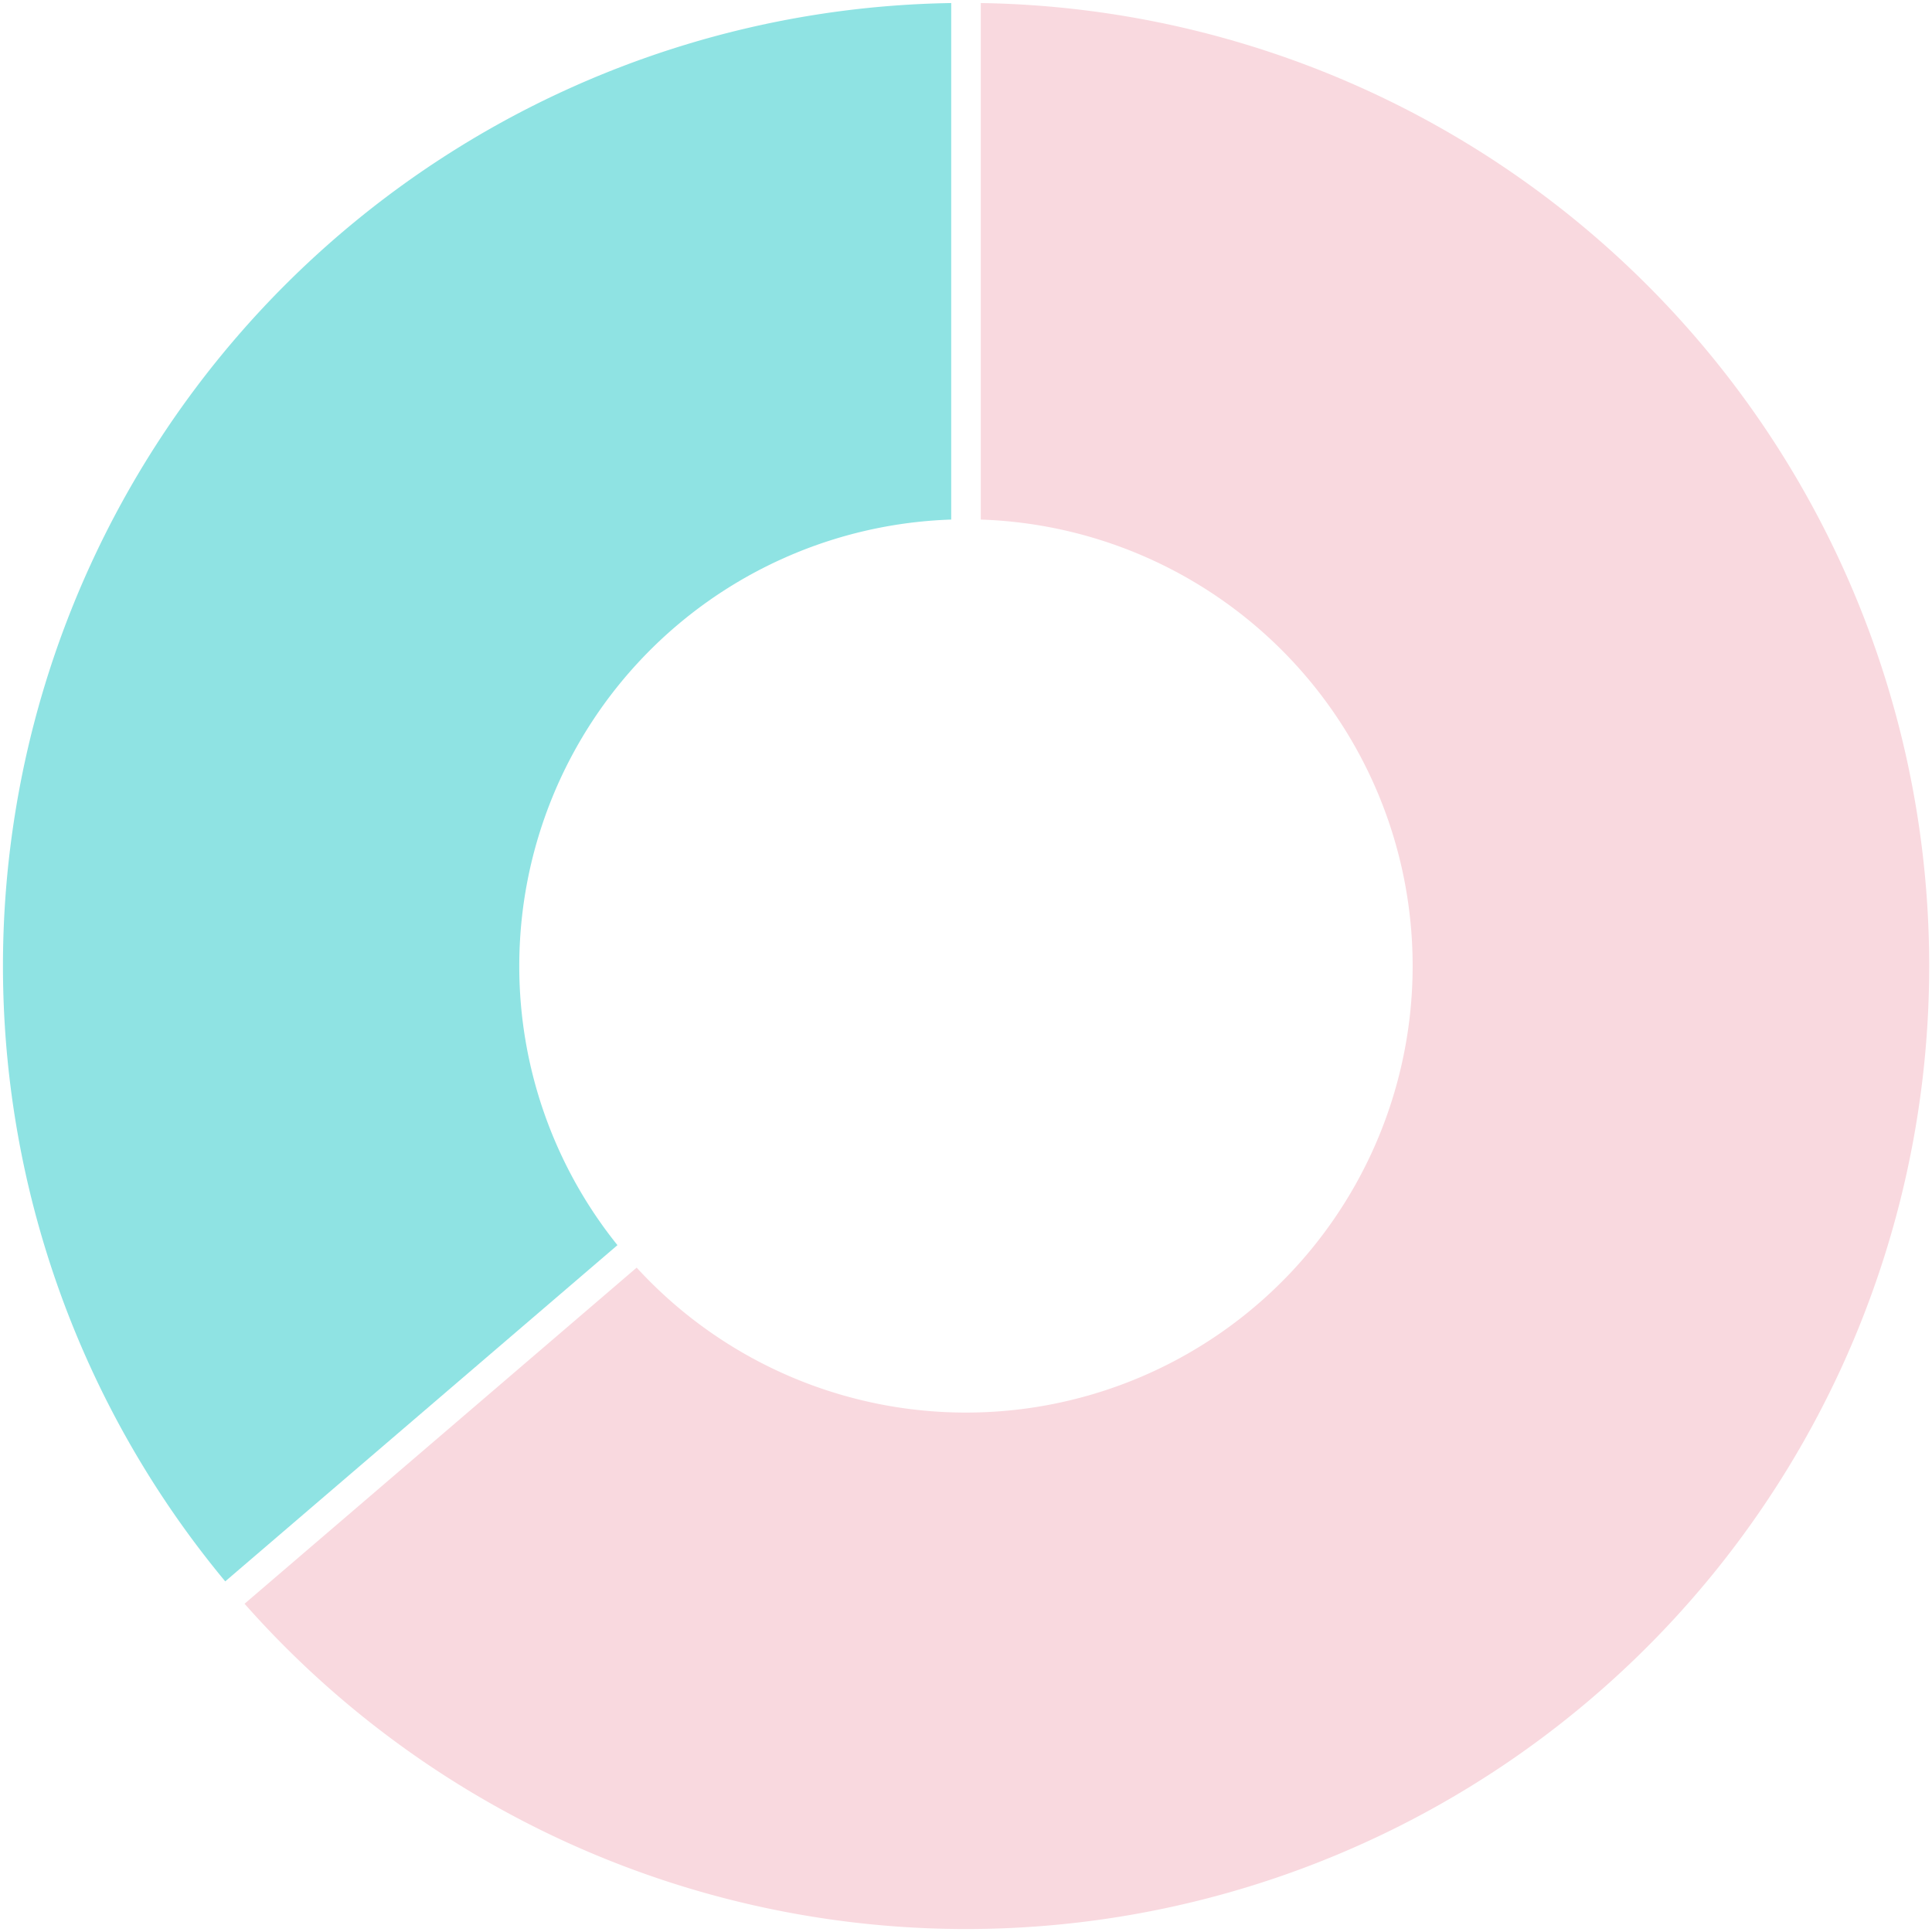
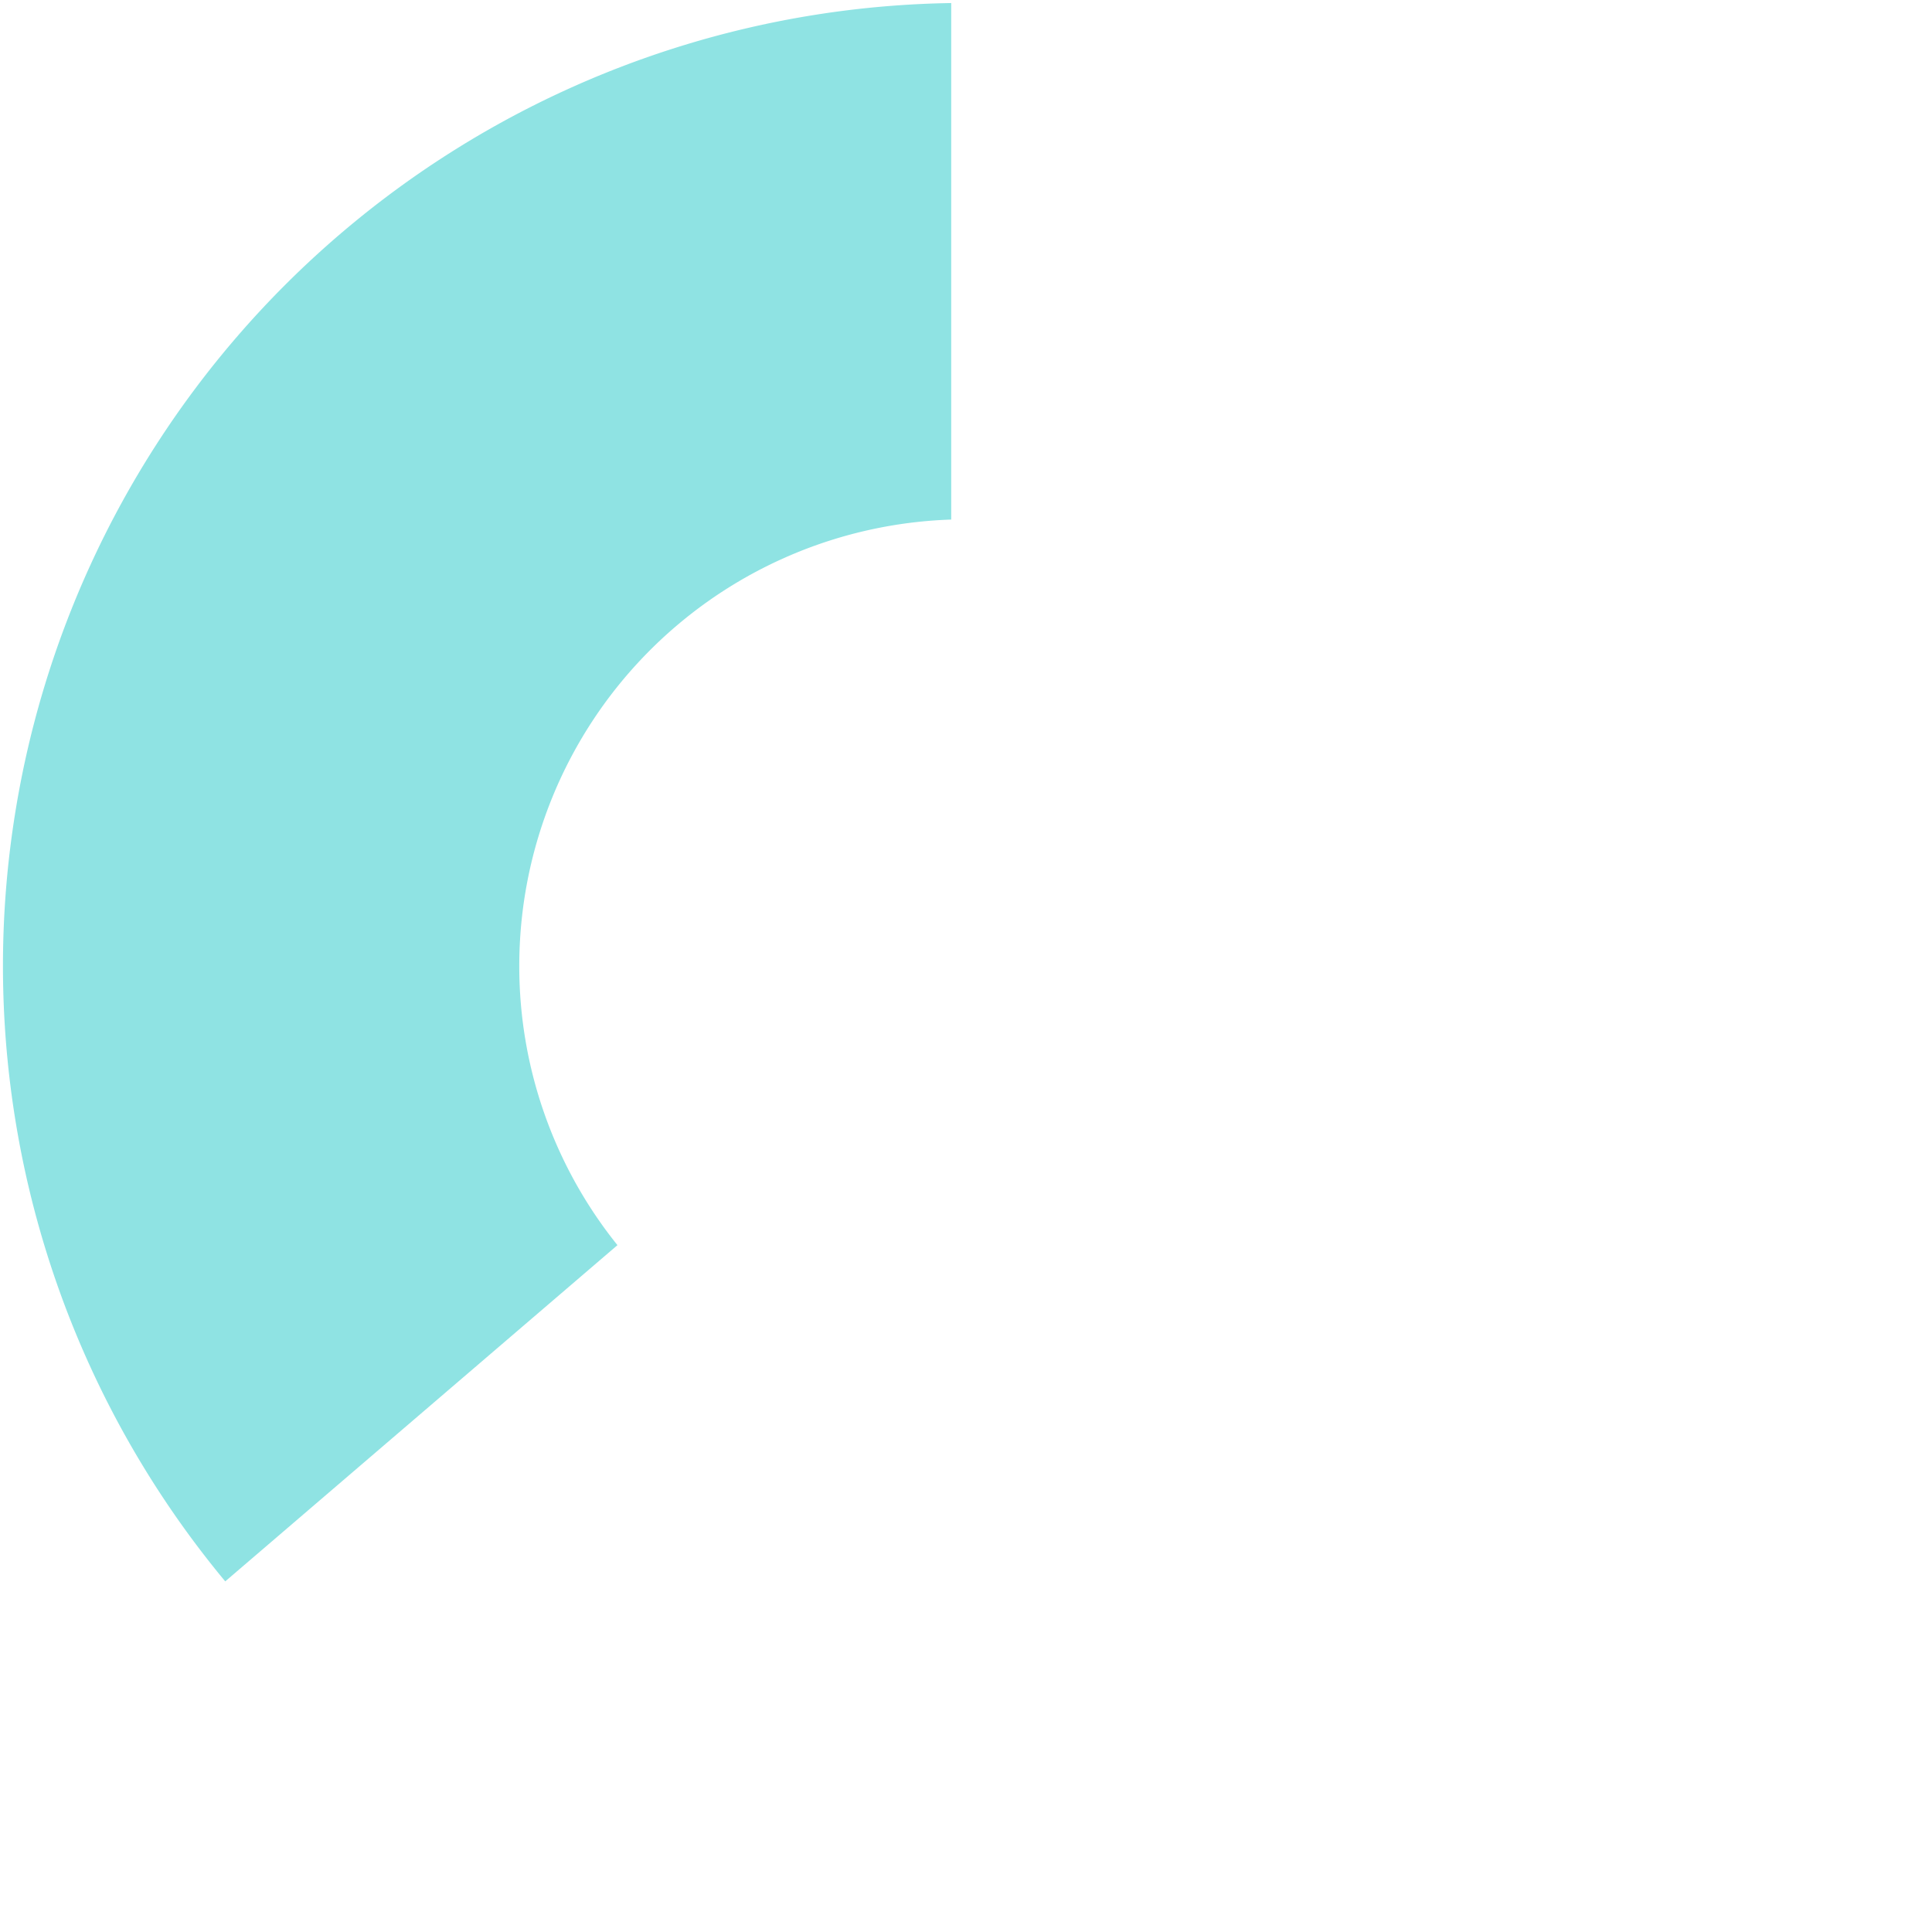
<svg xmlns="http://www.w3.org/2000/svg" id="レイヤー_1" data-name="レイヤー 1" viewBox="0 0 196 196">
  <defs>
    <style>.cls-1{fill:#f9d9df;}.cls-2{fill:#8fe3e3;}</style>
  </defs>
-   <path class="cls-1" d="M99.5.31v52.4A45.31,45.31,0,1,1,64.59,128.6L24.81,162.7A97.7,97.7,0,1,0,99.5.31Z" />
  <path class="cls-2" d="M52.68,98A45.31,45.31,0,0,1,96.5,52.71V.31A97.7,97.7,0,0,0,22.85,160.43l39.79-34.11A45.16,45.16,0,0,1,52.68,98Z" />
</svg>